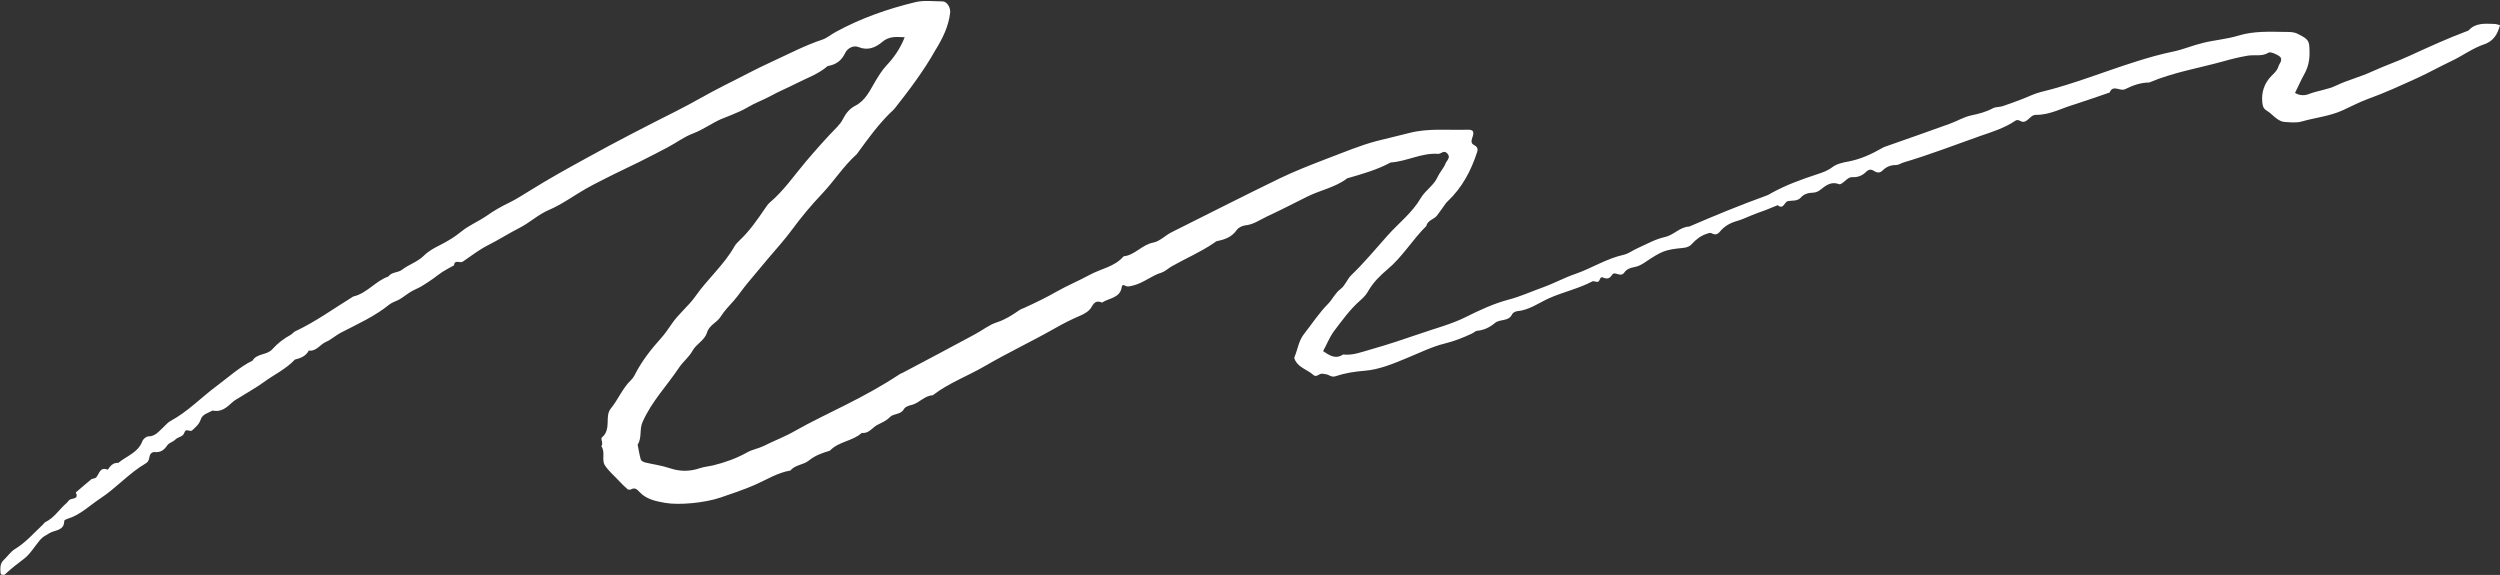
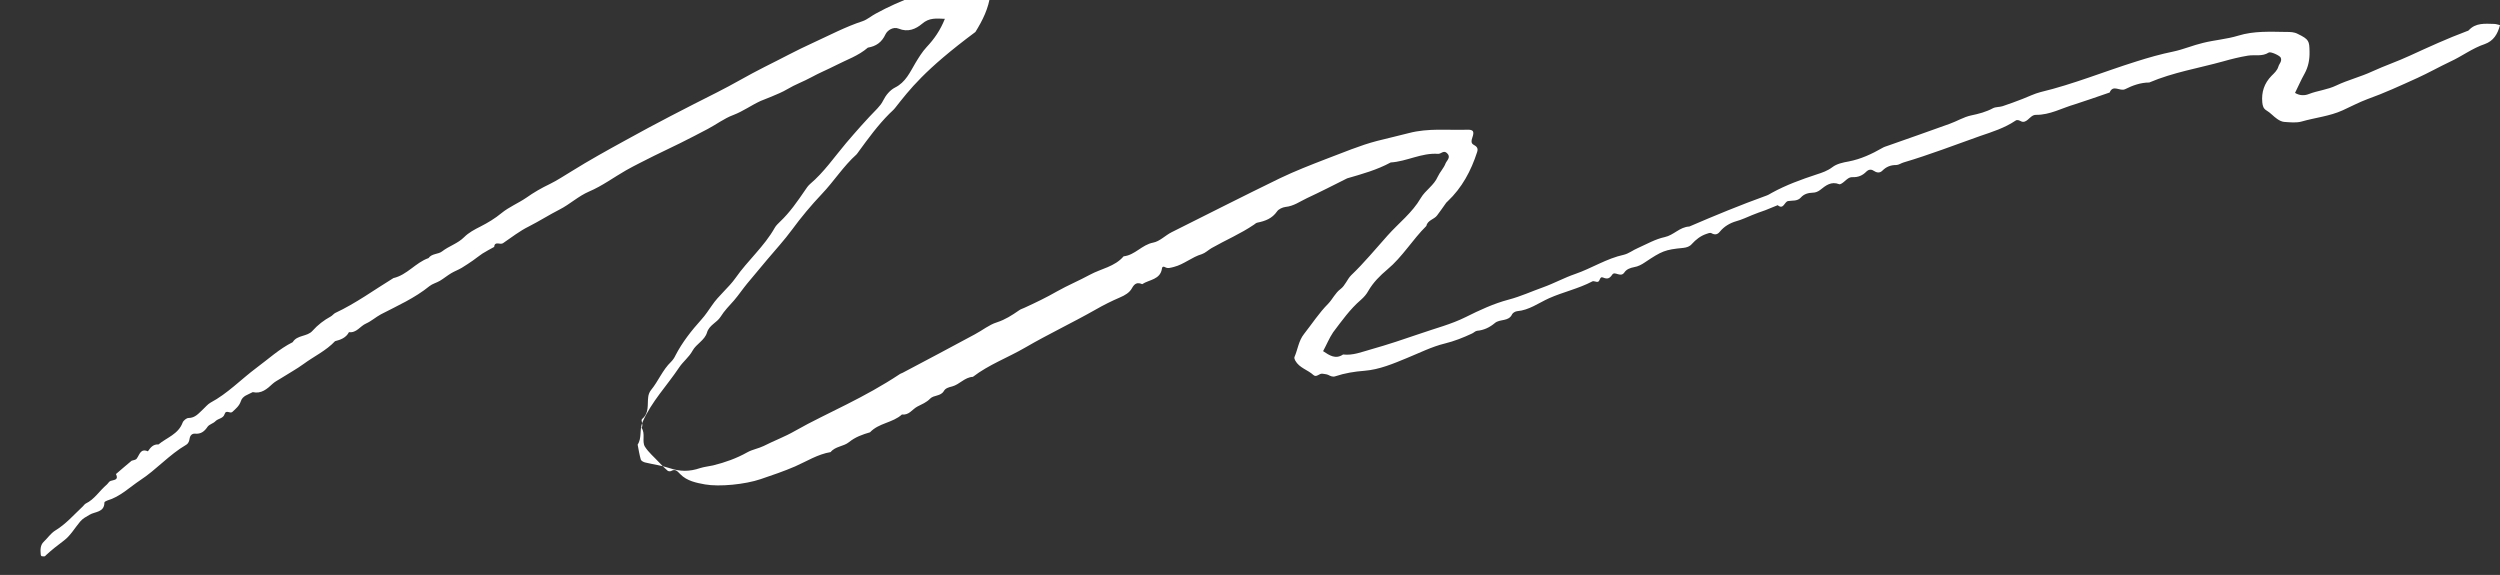
<svg xmlns="http://www.w3.org/2000/svg" fill="#ffffff" height="293.4" preserveAspectRatio="xMidYMid meet" version="1" viewBox="-0.6 -0.2 1275.8 293.4" width="1275.8" zoomAndPan="magnify">
  <rect x="-0.6" y="-0.2" width="1275.8" height="293.4" fill="#333333" stroke="none" />
  <g id="change1_1">
-     <path d="M674.6,179c3.3,2.2,6.4,4.3,10.2,1.7c5,0.6,9.5-1.3,14.2-2.6c8.5-2.4,16.9-5.2,25.3-8.1c7.7-2.7,15.7-4.7,23.1-8.4 c7-3.5,14.3-6.9,21.9-8.9c6.1-1.6,11.7-4.2,17.6-6.3c5.6-2,10.8-4.9,16.4-6.8c8.4-2.9,16-7.9,24.8-9.8c2.5-0.6,4.7-2.4,7.1-3.4 c4.5-2,9-4.6,13.7-5.6c4.7-1,7.7-5.2,12.6-5.4c13-5.6,26.1-11,39.4-15.8c0.9-0.3,1.8-0.9,2.7-1.4c7.3-4,15-6.8,22.9-9.4 c2.8-0.9,5.5-1.8,8-3.7c2.2-1.7,5.4-2.4,8.3-2.9c6.2-1.2,11.8-3.8,17.2-6.9c0.8-0.5,1.8-0.8,2.7-1.1c10.5-3.7,21.1-7.4,31.6-11.2 c3.7-1.3,7.2-3.5,11-4.3c3.9-0.8,7.7-1.8,11.2-3.7c1.4-0.7,3.2-0.5,4.8-1c3.4-1.1,6.8-2.4,10.2-3.7c3.1-1.2,6.1-2.7,9.2-3.5 c16.7-4,32.5-10.5,48.8-15.6c6.3-2,12.6-3.8,19-5.1c5.2-1.1,10-3.2,15.1-4.4c6-1.5,12.1-1.9,18-3.7c8.1-2.5,16.4-2,24.6-1.9 c2,0,3.9,0,5.8,1c5.8,2.8,5.9,3.7,6,9c0.1,4.1-0.6,7.8-2.6,11.4c-1.8,3.2-3.2,6.5-4.8,9.7c2.4,1.5,5,1.4,7,0.6 c4.6-1.8,9.6-2.2,14.1-4.4c5.9-2.8,12.4-4.4,18.4-7.2c6.3-2.9,12.9-5.1,19.1-8c9.6-4.4,19.2-8.8,29.1-12.5c0.3-0.1,0.7-0.2,0.9-0.4 c3.6-4,8.4-3.4,13-3.3c1,0,1.9,0.4,3,0.6c-1.2,4.6-3.3,8.1-7.8,9.7c-6.3,2.1-11.6,6.2-17.5,8.9c-5.7,2.7-11.2,5.8-16.9,8.4 c-8.4,3.8-16.8,7.7-25.5,10.8c-4.3,1.6-8.4,3.8-12.6,5.7c-6.6,3-13.9,3.7-20.9,5.7c-2.8,0.8-6,0.4-9,0.2c-1.2-0.1-2.5-0.8-3.5-1.5 c-1.9-1.3-3.5-3.2-5.4-4.3c-1.7-1-2-2.4-2.2-4.1c-0.5-5.3,1-9.8,4.7-13.6c1.4-1.4,2.9-2.7,3.5-4.7c0.4-1.5,2-2.7,1.2-4.6 c-0.4-1-5.1-3.2-6.1-2.6c-3.4,2.2-7.1,1-10.7,1.6c-4.2,0.7-8.3,1.7-12.5,2.9c-12.6,3.5-25.6,5.6-37.8,10.8c-4.4,0-8.5,1.5-12.3,3.4 c-2.7,1.3-6.1-2.6-7.9,1.7c-3.1,1.1-6.2,2.1-9.3,3.2c-2.8,0.9-5.6,1.9-8.4,2.8c-6.6,1.9-12.8,5.5-19.9,5.4c-1.8,0-2.9,1.4-4.2,2.5 c-1.1,0.9-2.2,1.5-3.6,0.7c-0.9-0.4-1.7-0.9-2.7-0.2c-5.5,3.7-11.8,5.7-18,7.8c-13,4.6-25.9,9.6-39.1,13.5 c-1.3,0.4-2.5,1.3-3.7,1.3c-2.9,0-5.1,0.9-7.1,2.9c-1.4,1.4-3,1-4.5,0c-1.3-0.9-2.7-0.5-3.6,0.4c-2,2.1-4.3,3-7.1,2.9 c-1.8-0.1-3,1.2-4.3,2.3c-0.7,0.6-1.9,1.5-2.5,1.3c-4.1-1.6-6.8,0.6-9.7,2.9c-1,0.8-2.4,1.4-3.6,1.4c-2.5,0.1-4.6,0.6-6.3,2.5 c-1.8,2-4.3,1.4-6.5,1.8c-1.9,0.3-2.3,4.6-5.3,2.1c-2.1,0.9-4.2,1.7-6.4,2.6c-2.2,0.8-4.4,1.5-6.5,2.4c-2.7,1.1-5.4,2.4-8.3,3.2 c-3.1,0.9-6.1,2.6-8.3,5.3c-1.2,1.5-2.5,1.8-4.3,0.8c-0.6-0.4-1.9,0.1-2.7,0.4c-2.9,1-5.2,2.8-7.3,5.1c-1.1,1.3-2.6,1.8-4.4,2 c-9.4,0.9-10.9,1.6-19.6,7.4c-1.6,1.1-3.5,2.1-5.4,2.4c-2.1,0.4-4,1.1-5.1,2.8c-1.9,2.7-4.8-0.9-6.1,1c-1.5,2.2-2.6,2.4-4.8,1.5 c-1.7-0.7-1.4,2-2.6,2.2c-0.9,0.2-2.1-0.6-2.8-0.2c-7,3.7-14.9,5.4-22.1,8.6c-5.3,2.4-10.2,6.1-16.3,6.6c-0.9,0.1-2.1,0.8-2.5,1.5 c-1.8,4-6.3,2.3-8.9,4.6c-2.5,2.1-5.5,3.6-9,3.9c-0.9,0.1-1.7,1-2.6,1.4c-4.5,2.1-9,3.9-13.9,5.1c-6.6,1.6-12.9,4.8-19.3,7.4 c-7,2.9-14.1,5.9-21.6,6.5c-5.2,0.4-10.1,1.2-14.9,2.8c-1.4,0.5-2.5-0.1-3.7-0.7c-0.9-0.4-1.9-0.4-2.9-0.6c-1.6-0.3-3,2.1-4.6,0.7 c-2.9-2.7-7.2-3.6-9.3-7.4c-0.3-0.5-0.6-1.4-0.4-1.8c1.7-3.9,2.1-8.3,4.9-11.8c4.1-5.2,7.7-10.8,12.3-15.4c2.3-2.4,3.6-5.5,6.3-7.5 c2.4-1.8,3.4-5,5.4-7c6.7-6.4,12.5-13.5,18.6-20.3c5.7-6.4,12.6-11.6,17-19.2c2.3-3.9,6.7-6.4,8.6-10.8c1.1-2.4,3.1-4.4,4-6.8 c0.6-1.5,3-3.2,0.7-5.3c-1.7-1.6-3,0.5-4.5,0.4c-8.5-0.6-16,3.9-24.2,4.4c-7,3.8-14.6,5.9-22.2,8.1c-6.1,4.7-13.8,6-20.5,9.4 c-6.8,3.4-13.6,6.9-20.5,10.1c-3.6,1.7-6.8,4.1-11,4.5c-1.5,0.2-3.5,1.1-4.3,2.3c-2.5,3.6-6,4.9-10,5.7c-0.6,0.1-1.2,0.6-1.7,1 c-6.9,4.7-14.5,7.9-21.7,12c-1.7,1-3.2,2.5-5,3.1c-5.1,1.5-9.1,5.2-14.2,6.5c-1.7,0.4-3.1,1-4.6,0.1c-0.7-0.4-1.4-0.3-1.5,0.6 c-0.8,5.9-6.5,5.7-10.1,8.1c-2.4-1-3.8-0.5-5.2,2c-1.2,2.3-3.6,3.7-6.2,4.8c-4.2,1.8-8.4,3.9-12.4,6.2 c-11.8,6.7-24.1,12.5-35.8,19.3c-8.9,5.2-18.6,8.7-26.8,15c-4.2,0.2-6.8,3.9-10.6,4.9c-1.7,0.4-3.4,0.9-4.2,2.3 c-1.6,2.8-5.1,2-7,3.9c-1.9,2-4.3,2.9-6.6,4.1c-2.6,1.4-4.2,4.5-7.8,4c-4.7,4.3-11.8,4.3-16.3,9.1c-3.8,1.1-7.5,2.4-10.7,5 c-2.8,2.3-7,2.1-9.4,5.1c-6.6,1.1-12.2,4.7-18.1,7.3c-5.8,2.5-11.7,4.5-17.6,6.5c-7.9,2.7-21.1,4-28.4,2.7 c-4.5-0.8-9.3-1.8-12.6-5.2c-1.6-1.6-2.5-2.9-4.8-1.6c-0.4,0.2-1.4,0.1-1.7-0.2c-1.5-1.3-2.9-2.7-4.3-4.2c-2.5-2.7-5.4-5.1-7.3-8.1 c-1.6-2.7,0.4-6.6-1.7-9.6c1.2-1.5-0.6-3.7,0.3-4.5c3.7-3.1,2.6-7.3,3.1-11.1c0.1-1.2,0.6-2.6,1.4-3.6c3.8-4.6,5.9-10.3,10.3-14.5 c0.9-0.9,1.7-2.1,2.2-3.2c3.5-6.8,8.2-12.7,13.3-18.4c2-2.2,3.6-4.7,5.3-7.1c3.5-5.2,8.5-9,12.1-14.1c6.2-8.9,14.6-16,20-25.6 c0.6-1.1,1.7-2.1,2.6-3c5.1-4.8,9-10.5,12.9-16.2c0.7-1.1,1.5-2.2,2.5-3.1c7.2-6.1,12.4-13.8,18.4-20.9c5.2-6.1,10.4-12,16-17.7 c1.1-1.2,2.2-2.5,2.9-4c1.4-2.8,3.5-5.3,6-6.6c5.5-2.7,7.7-7.9,10.5-12.6c1.7-2.8,3.4-5.6,5.7-8.1c3.8-4,7-8.6,9.3-14.4 c-4.5-0.2-8-0.6-11.6,2.5c-3.2,2.7-7.2,4.5-12,2.5c-2.7-1.1-5.7,0.8-6.7,2.9c-1.9,4.1-4.8,6.1-9,6.8c-4.8,4.2-10.9,6.2-16.5,9.1 c-4.1,2.1-8.3,3.8-12.3,6c-4,2.2-8.3,3.7-12.3,6.1c-2.5,1.5-5.3,2.6-8.1,3.8c-1.8,0.8-3.7,1.4-5.5,2.2c-4.8,2.2-9,5.3-14,7.2 c-4.6,1.7-8.6,4.8-13,7.1c-4.7,2.5-9.4,4.9-14.2,7.3c-4.4,2.2-9,4.3-13.4,6.5c-4.7,2.4-9.5,4.7-14.1,7.3c-6.3,3.6-12.2,8-18.8,10.8 c-5.6,2.4-9.8,6.5-15.1,9.2c-5.3,2.7-10.3,5.9-15.6,8.6c-4.7,2.3-8.9,5.6-13.3,8.6c-1.4,1-4.2-1.3-4.5,1.9c-2,1.1-4.1,2.2-6,3.4 c-1.7,1.1-3.2,2.4-4.8,3.5c-1.9,1.3-3.8,2.6-5.8,3.8c-1.7,1-3.6,1.7-5.3,2.7c-2,1.2-3.8,2.7-5.8,3.9c-1.7,1-3.8,1.5-5.3,2.7 c-7.5,6.1-16.3,10-24.8,14.4c-2.6,1.4-4.9,3.5-7.6,4.7c-3,1.3-4.8,4.9-8.7,4.4c-1.5,2.9-4.3,3.9-7.1,4.6c-4.6,4.9-10.7,7.7-16,11.6 c-3.7,2.7-7.8,4.9-11.7,7.4c-1.4,0.9-2.9,1.6-4.1,2.7c-2.9,2.7-5.8,5.3-10.2,4.3c-2.3,1.3-5.2,1.8-6.1,4.7 c-0.8,2.4-2.6,3.8-4.3,5.4c-1.2,1.1-3.2-1.4-4,1.2c-0.7,2.2-3.2,2.1-4.6,3.5c-1.1,1.2-3.1,1.6-4,2.8c-1.6,2.4-3.4,3.9-6.5,3.6 c-1.4-0.1-2.4,0.8-2.7,2.4c-0.2,1.3-0.5,2.5-1.8,3.3c-8.6,5-15.2,12.7-23.5,18.1c-5.4,3.6-10.2,8.4-16.7,10.3 c-0.6,0.2-1.5,0.7-1.5,1c0,5.2-4.9,4.6-7.6,6.3c-1.7,1-3.5,1.9-4.8,3.5c-2.7,3.2-4.9,7.1-8.2,9.6c-3.2,2.4-6.3,4.8-9.2,7.5 c-0.2,0.2-0.5,0.6-0.7,0.6c-0.5,0.1-1.1,0-1.6-0.1c-0.2-0.1-0.4-0.5-0.4-0.9c-0.2-2.3-0.3-4.7,1.6-6.5c1.9-1.8,3.5-4.2,5.7-5.6 c5.5-3.3,9.6-8.1,14.2-12.4c0.5-0.5,0.9-1.1,1.4-1.4c4.6-2.2,7.1-6.6,10.8-9.7c0.7-0.6,1.2-1.7,2-1.9c1.8-0.6,4.2-0.4,2.7-3.5 c0,0,7.9-6.8,8-6.8c0.9-0.3,2.2-0.4,2.6-1.1c1.5-2,1.9-5.3,5.7-3.7c1.3-1.9,2.7-3.7,5.4-3.5c4.2-3.5,10.1-5.2,12.3-11.1 c0.4-1.1,2-2.4,3-2.4c3.5,0,5.3-2.5,7.5-4.5c1.2-1.1,2.3-2.5,3.7-3.3c8.8-4.7,15.6-11.9,23.5-17.8c6.1-4.5,11.7-9.7,18.5-13.1 c2.3-3.8,7.4-2.7,10.1-5.8c2.7-3,5.8-5.4,9.3-7.3c0.9-0.5,1.5-1.4,2.3-1.8c10.5-4.9,19.9-11.8,29.7-17.8c7-1.6,11.3-7.9,17.9-10.2 c1.7-2.4,5-1.9,6.9-3.4c3.6-2.8,8-4,11.3-7.3c2.3-2.3,5.3-3.9,8.3-5.4c3.9-2,7.4-4.1,10.8-6.9c3.8-3.1,8.5-5,12.6-7.8 c3.8-2.7,7.8-5,12-7c3.9-1.9,7.4-4.3,11.1-6.5c9-5.6,18.2-10.7,27.5-15.8c15.3-8.5,30.9-16.5,46.6-24.4c8.2-4.1,16.1-8.9,24.3-13 c8.3-4.1,16.5-8.6,24.9-12.4c8.3-3.8,16.4-8.1,25.2-11c2.4-0.8,4.5-2.7,6.8-3.9c12.8-7,26.5-11.8,40.6-15.2 c4.4-1.1,9.3-0.4,13.9-0.4c2.3,0,4.2,3.2,3.9,5.8c-0.8,7.1-4,13.4-7.6,19.2C471,35.6,463.7,45.4,456.1,55c-0.8,1-1.9,1.9-2.8,2.8 c-5.9,5.9-10.7,12.5-15.6,19.2c-0.4,0.5-0.7,1.1-1.2,1.6c-6.7,6-11.5,13.7-17.7,20.2c-5.4,5.7-10.5,11.8-15.2,18.2 c-3.9,5.3-8.4,10.2-12.7,15.3c-3.4,4.1-6.8,8.1-10.2,12.2c-2.3,2.8-4.3,5.8-6.7,8.6c-2.4,2.7-4.9,5.2-6.9,8.4 c-1.8,2.9-5.8,4.2-6.9,8c-1.2,4-5.5,5.8-7.4,9.3c-1.8,3.3-4.8,5.5-6.8,8.5c-6.2,9.3-14.1,17.4-18.7,27.9c-1.7,3.8-0.2,8-2.5,11.5 c0.5,2.6,0.9,5.1,1.6,7.6c0.2,0.7,1.4,1.3,2.2,1.5c4.1,1,8.4,1.5,12.5,2.9c5.3,1.8,10.3,1.8,15.5,0c2.2-0.7,4.5-0.9,6.7-1.4 c6.1-1.5,12-3.6,17.5-6.7c2.5-1.4,5.6-1.9,8.3-3.2c5.3-2.7,10.8-4.7,16-7.7c8.6-4.9,17.7-9.1,26.5-13.6c9.1-4.6,18.1-9.5,26.7-15.2 c0.5-0.4,1.2-0.6,1.8-0.9c12.3-6.5,24.6-13,36.8-19.6c3.8-2,7.3-4.9,11.2-6.1c4.3-1.4,7.7-3.6,11.3-6.1c0.8-0.6,1.8-0.9,2.7-1.3 c5.7-2.6,11.3-5.3,16.7-8.4c5.5-3.1,11.3-5.5,16.8-8.5c5.7-3.1,12.7-4.1,17.2-9.4c5.8-0.6,9.3-5.9,15.1-7c3.3-0.6,6.2-3.7,9.4-5.3 c18.4-9.2,36.7-18.5,55.2-27.5c7.7-3.7,15.7-6.8,23.7-9.9c8.6-3.2,17.1-6.9,26-9.2c5.4-1.4,10.9-2.6,16.2-4 c9.9-2.6,19.8-1.4,29.7-1.7c3.2-0.1,3.8,0.8,2.6,4.2c-0.5,1.4-0.6,2.7,0.6,3.4c1.6,0.9,2.6,1.7,1.9,3.8 c-3.1,9.6-7.7,18.2-15.1,25.2c-0.2,0.2-0.5,0.4-0.7,0.7c-1.5,2.1-3,4.3-4.6,6.4c-1.5,2.1-4.9,2.4-5.5,5.4 c-7.1,7-12.2,15.8-19.9,22.2c-3.8,3.2-7.2,6.6-9.7,10.9c-0.9,1.7-2.3,3.3-3.8,4.6c-5.6,4.8-9.8,10.8-14.2,16.6 C677.7,172.4,676.3,175.9,674.6,179z" />
+     <path d="M674.6,179c3.3,2.2,6.4,4.3,10.2,1.7c5,0.6,9.5-1.3,14.2-2.6c8.5-2.4,16.9-5.2,25.3-8.1c7.7-2.7,15.7-4.7,23.1-8.4 c7-3.5,14.3-6.9,21.9-8.9c6.1-1.6,11.7-4.2,17.6-6.3c5.6-2,10.8-4.9,16.4-6.8c8.4-2.9,16-7.9,24.8-9.8c2.5-0.6,4.7-2.4,7.1-3.4 c4.5-2,9-4.6,13.7-5.6c4.7-1,7.7-5.2,12.6-5.4c13-5.6,26.1-11,39.4-15.8c0.9-0.3,1.8-0.9,2.7-1.4c7.3-4,15-6.8,22.9-9.4 c2.8-0.9,5.5-1.8,8-3.7c2.2-1.7,5.4-2.4,8.3-2.9c6.2-1.2,11.8-3.8,17.2-6.9c0.8-0.5,1.8-0.8,2.7-1.1c10.5-3.7,21.1-7.4,31.6-11.2 c3.7-1.3,7.2-3.5,11-4.3c3.9-0.8,7.7-1.8,11.2-3.7c1.4-0.7,3.2-0.5,4.8-1c3.4-1.1,6.8-2.4,10.2-3.7c3.1-1.2,6.1-2.7,9.2-3.5 c16.7-4,32.5-10.5,48.8-15.6c6.3-2,12.6-3.8,19-5.1c5.2-1.1,10-3.2,15.1-4.4c6-1.5,12.1-1.9,18-3.7c8.1-2.5,16.4-2,24.6-1.9 c2,0,3.9,0,5.8,1c5.8,2.8,5.9,3.7,6,9c0.1,4.1-0.6,7.8-2.6,11.4c-1.8,3.2-3.2,6.5-4.8,9.7c2.4,1.5,5,1.4,7,0.6 c4.6-1.8,9.6-2.2,14.1-4.4c5.9-2.8,12.4-4.4,18.4-7.2c6.3-2.9,12.9-5.1,19.1-8c9.6-4.4,19.2-8.8,29.1-12.5c0.3-0.1,0.7-0.2,0.9-0.4 c3.6-4,8.4-3.4,13-3.3c1,0,1.9,0.4,3,0.6c-1.2,4.6-3.3,8.1-7.8,9.7c-6.3,2.1-11.6,6.2-17.5,8.9c-5.7,2.7-11.2,5.8-16.9,8.4 c-8.4,3.8-16.8,7.7-25.5,10.8c-4.3,1.6-8.4,3.8-12.6,5.7c-6.6,3-13.9,3.7-20.9,5.7c-2.8,0.8-6,0.4-9,0.2c-1.2-0.1-2.5-0.8-3.5-1.5 c-1.9-1.3-3.5-3.2-5.4-4.3c-1.7-1-2-2.4-2.2-4.1c-0.5-5.3,1-9.8,4.7-13.6c1.4-1.4,2.9-2.7,3.5-4.7c0.4-1.5,2-2.7,1.2-4.6 c-0.4-1-5.1-3.2-6.1-2.6c-3.4,2.2-7.1,1-10.7,1.6c-4.2,0.7-8.3,1.7-12.5,2.9c-12.6,3.5-25.6,5.6-37.8,10.8c-4.4,0-8.5,1.5-12.3,3.4 c-2.7,1.3-6.1-2.6-7.9,1.7c-3.1,1.1-6.2,2.1-9.3,3.2c-2.8,0.9-5.6,1.9-8.4,2.8c-6.6,1.9-12.8,5.5-19.9,5.4c-1.8,0-2.9,1.4-4.2,2.5 c-1.1,0.9-2.2,1.5-3.6,0.7c-0.9-0.4-1.7-0.9-2.7-0.2c-5.5,3.7-11.8,5.7-18,7.8c-13,4.6-25.9,9.6-39.1,13.5 c-1.3,0.4-2.5,1.3-3.7,1.3c-2.9,0-5.1,0.9-7.1,2.9c-1.4,1.4-3,1-4.5,0c-1.3-0.9-2.7-0.5-3.6,0.4c-2,2.1-4.3,3-7.1,2.9 c-1.8-0.1-3,1.2-4.3,2.3c-0.7,0.6-1.9,1.5-2.5,1.3c-4.1-1.6-6.8,0.6-9.7,2.9c-1,0.8-2.4,1.4-3.6,1.4c-2.5,0.1-4.6,0.6-6.3,2.5 c-1.8,2-4.3,1.4-6.5,1.8c-1.9,0.3-2.3,4.6-5.3,2.1c-2.1,0.9-4.2,1.7-6.4,2.6c-2.2,0.8-4.4,1.5-6.5,2.4c-2.7,1.1-5.4,2.4-8.3,3.2 c-3.1,0.9-6.1,2.6-8.3,5.3c-1.2,1.5-2.5,1.8-4.3,0.8c-0.6-0.4-1.9,0.1-2.7,0.4c-2.9,1-5.2,2.8-7.3,5.1c-1.1,1.3-2.6,1.8-4.4,2 c-9.4,0.9-10.9,1.6-19.6,7.4c-1.6,1.1-3.5,2.1-5.4,2.4c-2.1,0.4-4,1.1-5.1,2.8c-1.9,2.7-4.8-0.9-6.1,1c-1.5,2.2-2.6,2.4-4.8,1.5 c-1.7-0.7-1.4,2-2.6,2.2c-0.9,0.2-2.1-0.6-2.8-0.2c-7,3.7-14.9,5.4-22.1,8.6c-5.3,2.4-10.2,6.1-16.3,6.6c-0.9,0.1-2.1,0.8-2.5,1.5 c-1.8,4-6.3,2.3-8.9,4.6c-2.5,2.1-5.5,3.6-9,3.9c-0.9,0.1-1.7,1-2.6,1.4c-4.5,2.1-9,3.9-13.9,5.1c-6.6,1.6-12.9,4.8-19.3,7.4 c-7,2.9-14.1,5.9-21.6,6.5c-5.2,0.4-10.1,1.2-14.9,2.8c-1.4,0.5-2.5-0.1-3.7-0.7c-0.9-0.4-1.9-0.4-2.9-0.6c-1.6-0.3-3,2.1-4.6,0.7 c-2.9-2.7-7.2-3.6-9.3-7.4c-0.3-0.5-0.6-1.4-0.4-1.8c1.7-3.9,2.1-8.3,4.9-11.8c4.1-5.2,7.7-10.8,12.3-15.4c2.3-2.4,3.6-5.5,6.3-7.5 c2.4-1.8,3.4-5,5.4-7c6.7-6.4,12.5-13.5,18.6-20.3c5.7-6.4,12.6-11.6,17-19.2c2.3-3.9,6.7-6.4,8.6-10.8c1.1-2.4,3.1-4.4,4-6.8 c0.6-1.5,3-3.2,0.7-5.3c-1.7-1.6-3,0.5-4.5,0.4c-8.5-0.6-16,3.9-24.2,4.4c-7,3.8-14.6,5.9-22.2,8.1c-6.8,3.4-13.6,6.9-20.5,10.1c-3.6,1.7-6.8,4.1-11,4.5c-1.5,0.2-3.5,1.1-4.3,2.3c-2.5,3.6-6,4.9-10,5.7c-0.6,0.1-1.2,0.6-1.7,1 c-6.9,4.7-14.5,7.9-21.7,12c-1.7,1-3.2,2.5-5,3.1c-5.1,1.5-9.1,5.2-14.2,6.5c-1.7,0.4-3.1,1-4.6,0.1c-0.7-0.4-1.4-0.3-1.5,0.6 c-0.8,5.9-6.5,5.7-10.1,8.1c-2.4-1-3.8-0.5-5.2,2c-1.2,2.3-3.6,3.7-6.2,4.8c-4.2,1.8-8.4,3.9-12.4,6.2 c-11.8,6.7-24.1,12.5-35.8,19.3c-8.9,5.2-18.6,8.7-26.8,15c-4.2,0.2-6.8,3.9-10.6,4.9c-1.7,0.4-3.4,0.9-4.2,2.3 c-1.6,2.8-5.1,2-7,3.9c-1.9,2-4.3,2.9-6.6,4.1c-2.6,1.4-4.2,4.5-7.8,4c-4.7,4.3-11.8,4.3-16.3,9.1c-3.8,1.1-7.5,2.4-10.7,5 c-2.8,2.3-7,2.1-9.4,5.1c-6.6,1.1-12.2,4.7-18.1,7.3c-5.8,2.5-11.7,4.5-17.6,6.5c-7.9,2.7-21.1,4-28.4,2.7 c-4.5-0.8-9.3-1.8-12.6-5.2c-1.6-1.6-2.5-2.9-4.8-1.6c-0.4,0.2-1.4,0.1-1.7-0.2c-1.5-1.3-2.9-2.7-4.3-4.2c-2.5-2.7-5.4-5.1-7.3-8.1 c-1.6-2.7,0.4-6.6-1.7-9.6c1.2-1.5-0.6-3.7,0.3-4.5c3.7-3.1,2.6-7.3,3.1-11.1c0.1-1.2,0.6-2.6,1.4-3.6c3.8-4.6,5.9-10.3,10.3-14.5 c0.9-0.9,1.7-2.1,2.2-3.2c3.5-6.8,8.2-12.7,13.3-18.4c2-2.2,3.6-4.7,5.3-7.1c3.5-5.2,8.5-9,12.1-14.1c6.2-8.9,14.6-16,20-25.6 c0.6-1.1,1.7-2.1,2.6-3c5.1-4.8,9-10.5,12.9-16.2c0.7-1.1,1.5-2.2,2.5-3.1c7.2-6.1,12.4-13.8,18.4-20.9c5.2-6.1,10.4-12,16-17.7 c1.1-1.2,2.2-2.5,2.9-4c1.4-2.8,3.5-5.3,6-6.6c5.5-2.7,7.7-7.9,10.5-12.6c1.7-2.8,3.4-5.6,5.7-8.1c3.8-4,7-8.6,9.3-14.4 c-4.5-0.2-8-0.6-11.6,2.5c-3.2,2.7-7.2,4.5-12,2.5c-2.7-1.1-5.7,0.8-6.7,2.9c-1.9,4.1-4.8,6.1-9,6.8c-4.8,4.2-10.9,6.2-16.5,9.1 c-4.1,2.1-8.3,3.8-12.3,6c-4,2.2-8.3,3.7-12.3,6.1c-2.5,1.5-5.3,2.6-8.1,3.8c-1.8,0.8-3.7,1.4-5.5,2.2c-4.8,2.2-9,5.3-14,7.2 c-4.6,1.7-8.6,4.8-13,7.1c-4.7,2.5-9.4,4.9-14.2,7.3c-4.4,2.2-9,4.3-13.4,6.5c-4.7,2.4-9.5,4.7-14.1,7.3c-6.3,3.6-12.2,8-18.8,10.8 c-5.6,2.4-9.8,6.5-15.1,9.2c-5.3,2.7-10.3,5.9-15.6,8.6c-4.7,2.3-8.9,5.6-13.3,8.6c-1.4,1-4.2-1.3-4.5,1.9c-2,1.1-4.1,2.2-6,3.4 c-1.7,1.1-3.2,2.4-4.8,3.5c-1.9,1.3-3.8,2.6-5.8,3.8c-1.7,1-3.6,1.7-5.3,2.7c-2,1.2-3.8,2.7-5.8,3.9c-1.7,1-3.8,1.5-5.3,2.7 c-7.5,6.1-16.3,10-24.8,14.4c-2.6,1.4-4.9,3.5-7.6,4.7c-3,1.3-4.8,4.9-8.7,4.4c-1.5,2.9-4.3,3.9-7.1,4.6c-4.6,4.9-10.7,7.7-16,11.6 c-3.7,2.7-7.8,4.9-11.7,7.4c-1.4,0.9-2.9,1.6-4.1,2.7c-2.9,2.7-5.8,5.3-10.2,4.3c-2.3,1.3-5.2,1.8-6.1,4.7 c-0.8,2.4-2.6,3.8-4.3,5.4c-1.2,1.1-3.2-1.4-4,1.2c-0.7,2.2-3.2,2.1-4.6,3.5c-1.1,1.2-3.1,1.6-4,2.8c-1.6,2.4-3.4,3.9-6.5,3.6 c-1.4-0.1-2.4,0.8-2.7,2.4c-0.2,1.3-0.5,2.5-1.8,3.3c-8.6,5-15.2,12.7-23.5,18.1c-5.4,3.6-10.2,8.4-16.7,10.3 c-0.6,0.2-1.5,0.7-1.5,1c0,5.2-4.9,4.6-7.6,6.3c-1.7,1-3.5,1.9-4.8,3.5c-2.7,3.2-4.9,7.1-8.2,9.6c-3.2,2.4-6.3,4.8-9.2,7.5 c-0.2,0.2-0.5,0.6-0.7,0.6c-0.5,0.1-1.1,0-1.6-0.1c-0.2-0.1-0.4-0.5-0.4-0.9c-0.2-2.3-0.3-4.7,1.6-6.5c1.9-1.8,3.5-4.2,5.7-5.6 c5.5-3.3,9.6-8.1,14.2-12.4c0.5-0.5,0.9-1.1,1.4-1.4c4.6-2.2,7.1-6.6,10.8-9.7c0.7-0.6,1.2-1.7,2-1.9c1.8-0.6,4.2-0.4,2.7-3.5 c0,0,7.9-6.8,8-6.8c0.9-0.3,2.2-0.4,2.6-1.1c1.5-2,1.9-5.3,5.7-3.7c1.3-1.9,2.7-3.7,5.4-3.5c4.2-3.5,10.1-5.2,12.3-11.1 c0.4-1.1,2-2.4,3-2.4c3.5,0,5.3-2.5,7.5-4.5c1.2-1.1,2.3-2.5,3.7-3.3c8.8-4.7,15.6-11.9,23.5-17.8c6.1-4.5,11.7-9.7,18.5-13.1 c2.3-3.8,7.4-2.7,10.1-5.8c2.7-3,5.8-5.4,9.3-7.3c0.9-0.5,1.5-1.4,2.3-1.8c10.5-4.9,19.9-11.8,29.7-17.8c7-1.6,11.3-7.9,17.9-10.2 c1.7-2.4,5-1.9,6.9-3.4c3.6-2.8,8-4,11.3-7.3c2.3-2.3,5.3-3.9,8.3-5.4c3.9-2,7.4-4.1,10.8-6.9c3.8-3.1,8.5-5,12.6-7.8 c3.8-2.7,7.8-5,12-7c3.9-1.9,7.4-4.3,11.1-6.5c9-5.6,18.2-10.7,27.5-15.8c15.3-8.5,30.9-16.5,46.6-24.4c8.2-4.1,16.1-8.9,24.3-13 c8.3-4.1,16.5-8.6,24.9-12.4c8.3-3.8,16.4-8.1,25.2-11c2.4-0.8,4.5-2.7,6.8-3.9c12.8-7,26.5-11.8,40.6-15.2 c4.4-1.1,9.3-0.4,13.9-0.4c2.3,0,4.2,3.2,3.9,5.8c-0.8,7.1-4,13.4-7.6,19.2C471,35.6,463.7,45.4,456.1,55c-0.8,1-1.9,1.9-2.8,2.8 c-5.9,5.9-10.7,12.5-15.6,19.2c-0.4,0.5-0.7,1.1-1.2,1.6c-6.7,6-11.5,13.7-17.7,20.2c-5.4,5.7-10.5,11.8-15.2,18.2 c-3.9,5.3-8.4,10.2-12.7,15.3c-3.4,4.1-6.8,8.1-10.2,12.2c-2.3,2.8-4.3,5.8-6.7,8.6c-2.4,2.7-4.9,5.2-6.9,8.4 c-1.8,2.9-5.8,4.2-6.9,8c-1.2,4-5.5,5.8-7.4,9.3c-1.8,3.3-4.8,5.5-6.8,8.5c-6.2,9.3-14.1,17.4-18.7,27.9c-1.7,3.8-0.2,8-2.5,11.5 c0.5,2.6,0.9,5.1,1.6,7.6c0.2,0.7,1.4,1.3,2.2,1.5c4.1,1,8.4,1.5,12.5,2.9c5.3,1.8,10.3,1.8,15.5,0c2.2-0.7,4.5-0.9,6.7-1.4 c6.1-1.5,12-3.6,17.5-6.7c2.5-1.4,5.6-1.9,8.3-3.2c5.3-2.7,10.8-4.7,16-7.7c8.6-4.9,17.7-9.1,26.5-13.6c9.1-4.6,18.1-9.5,26.7-15.2 c0.5-0.4,1.2-0.6,1.8-0.9c12.3-6.5,24.6-13,36.8-19.6c3.8-2,7.3-4.9,11.2-6.1c4.3-1.4,7.7-3.6,11.3-6.1c0.8-0.6,1.8-0.9,2.7-1.3 c5.7-2.6,11.3-5.3,16.7-8.4c5.5-3.1,11.3-5.5,16.8-8.5c5.7-3.1,12.7-4.1,17.2-9.4c5.8-0.6,9.3-5.9,15.1-7c3.3-0.6,6.2-3.7,9.4-5.3 c18.4-9.2,36.7-18.5,55.2-27.5c7.7-3.7,15.7-6.8,23.7-9.9c8.6-3.2,17.1-6.9,26-9.2c5.4-1.4,10.9-2.6,16.2-4 c9.9-2.6,19.8-1.4,29.7-1.7c3.2-0.1,3.8,0.8,2.6,4.2c-0.5,1.4-0.6,2.7,0.6,3.4c1.6,0.9,2.6,1.7,1.9,3.8 c-3.1,9.6-7.7,18.2-15.1,25.2c-0.2,0.2-0.5,0.4-0.7,0.7c-1.5,2.1-3,4.3-4.6,6.4c-1.5,2.1-4.9,2.4-5.5,5.4 c-7.1,7-12.2,15.8-19.9,22.2c-3.8,3.2-7.2,6.6-9.7,10.9c-0.9,1.7-2.3,3.3-3.8,4.6c-5.6,4.8-9.8,10.8-14.2,16.6 C677.7,172.4,676.3,175.9,674.6,179z" />
  </g>
</svg>